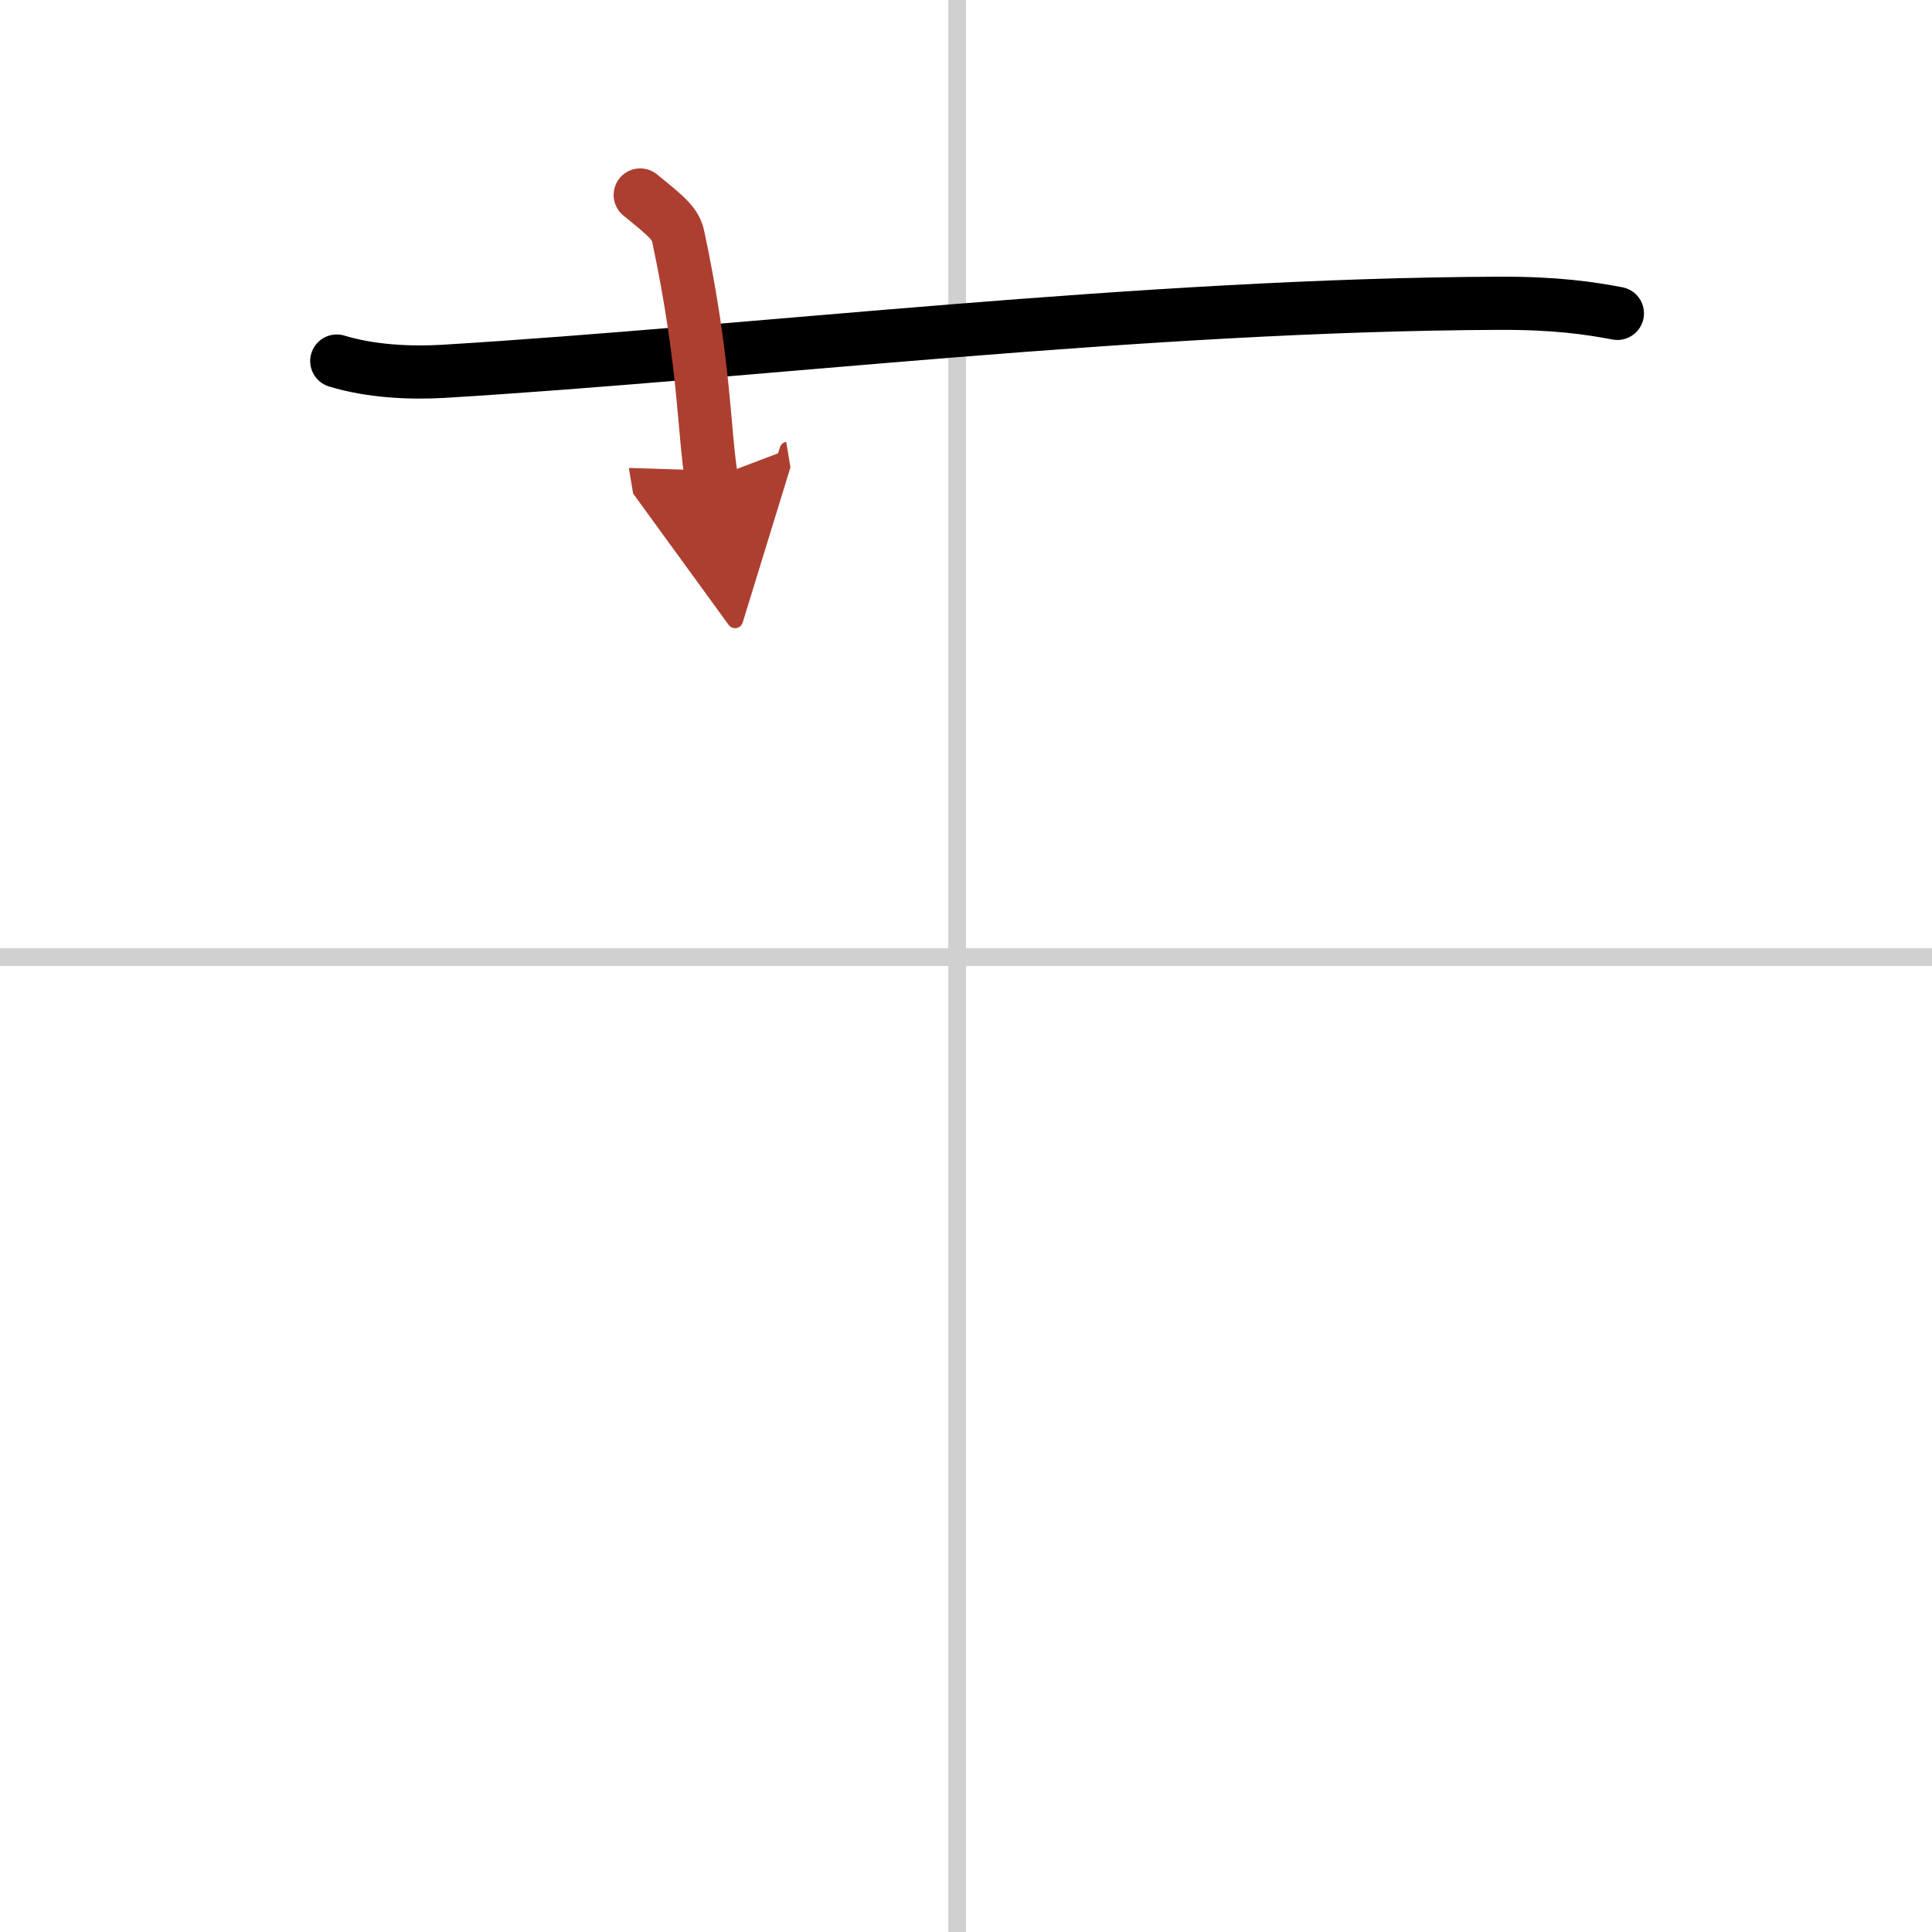
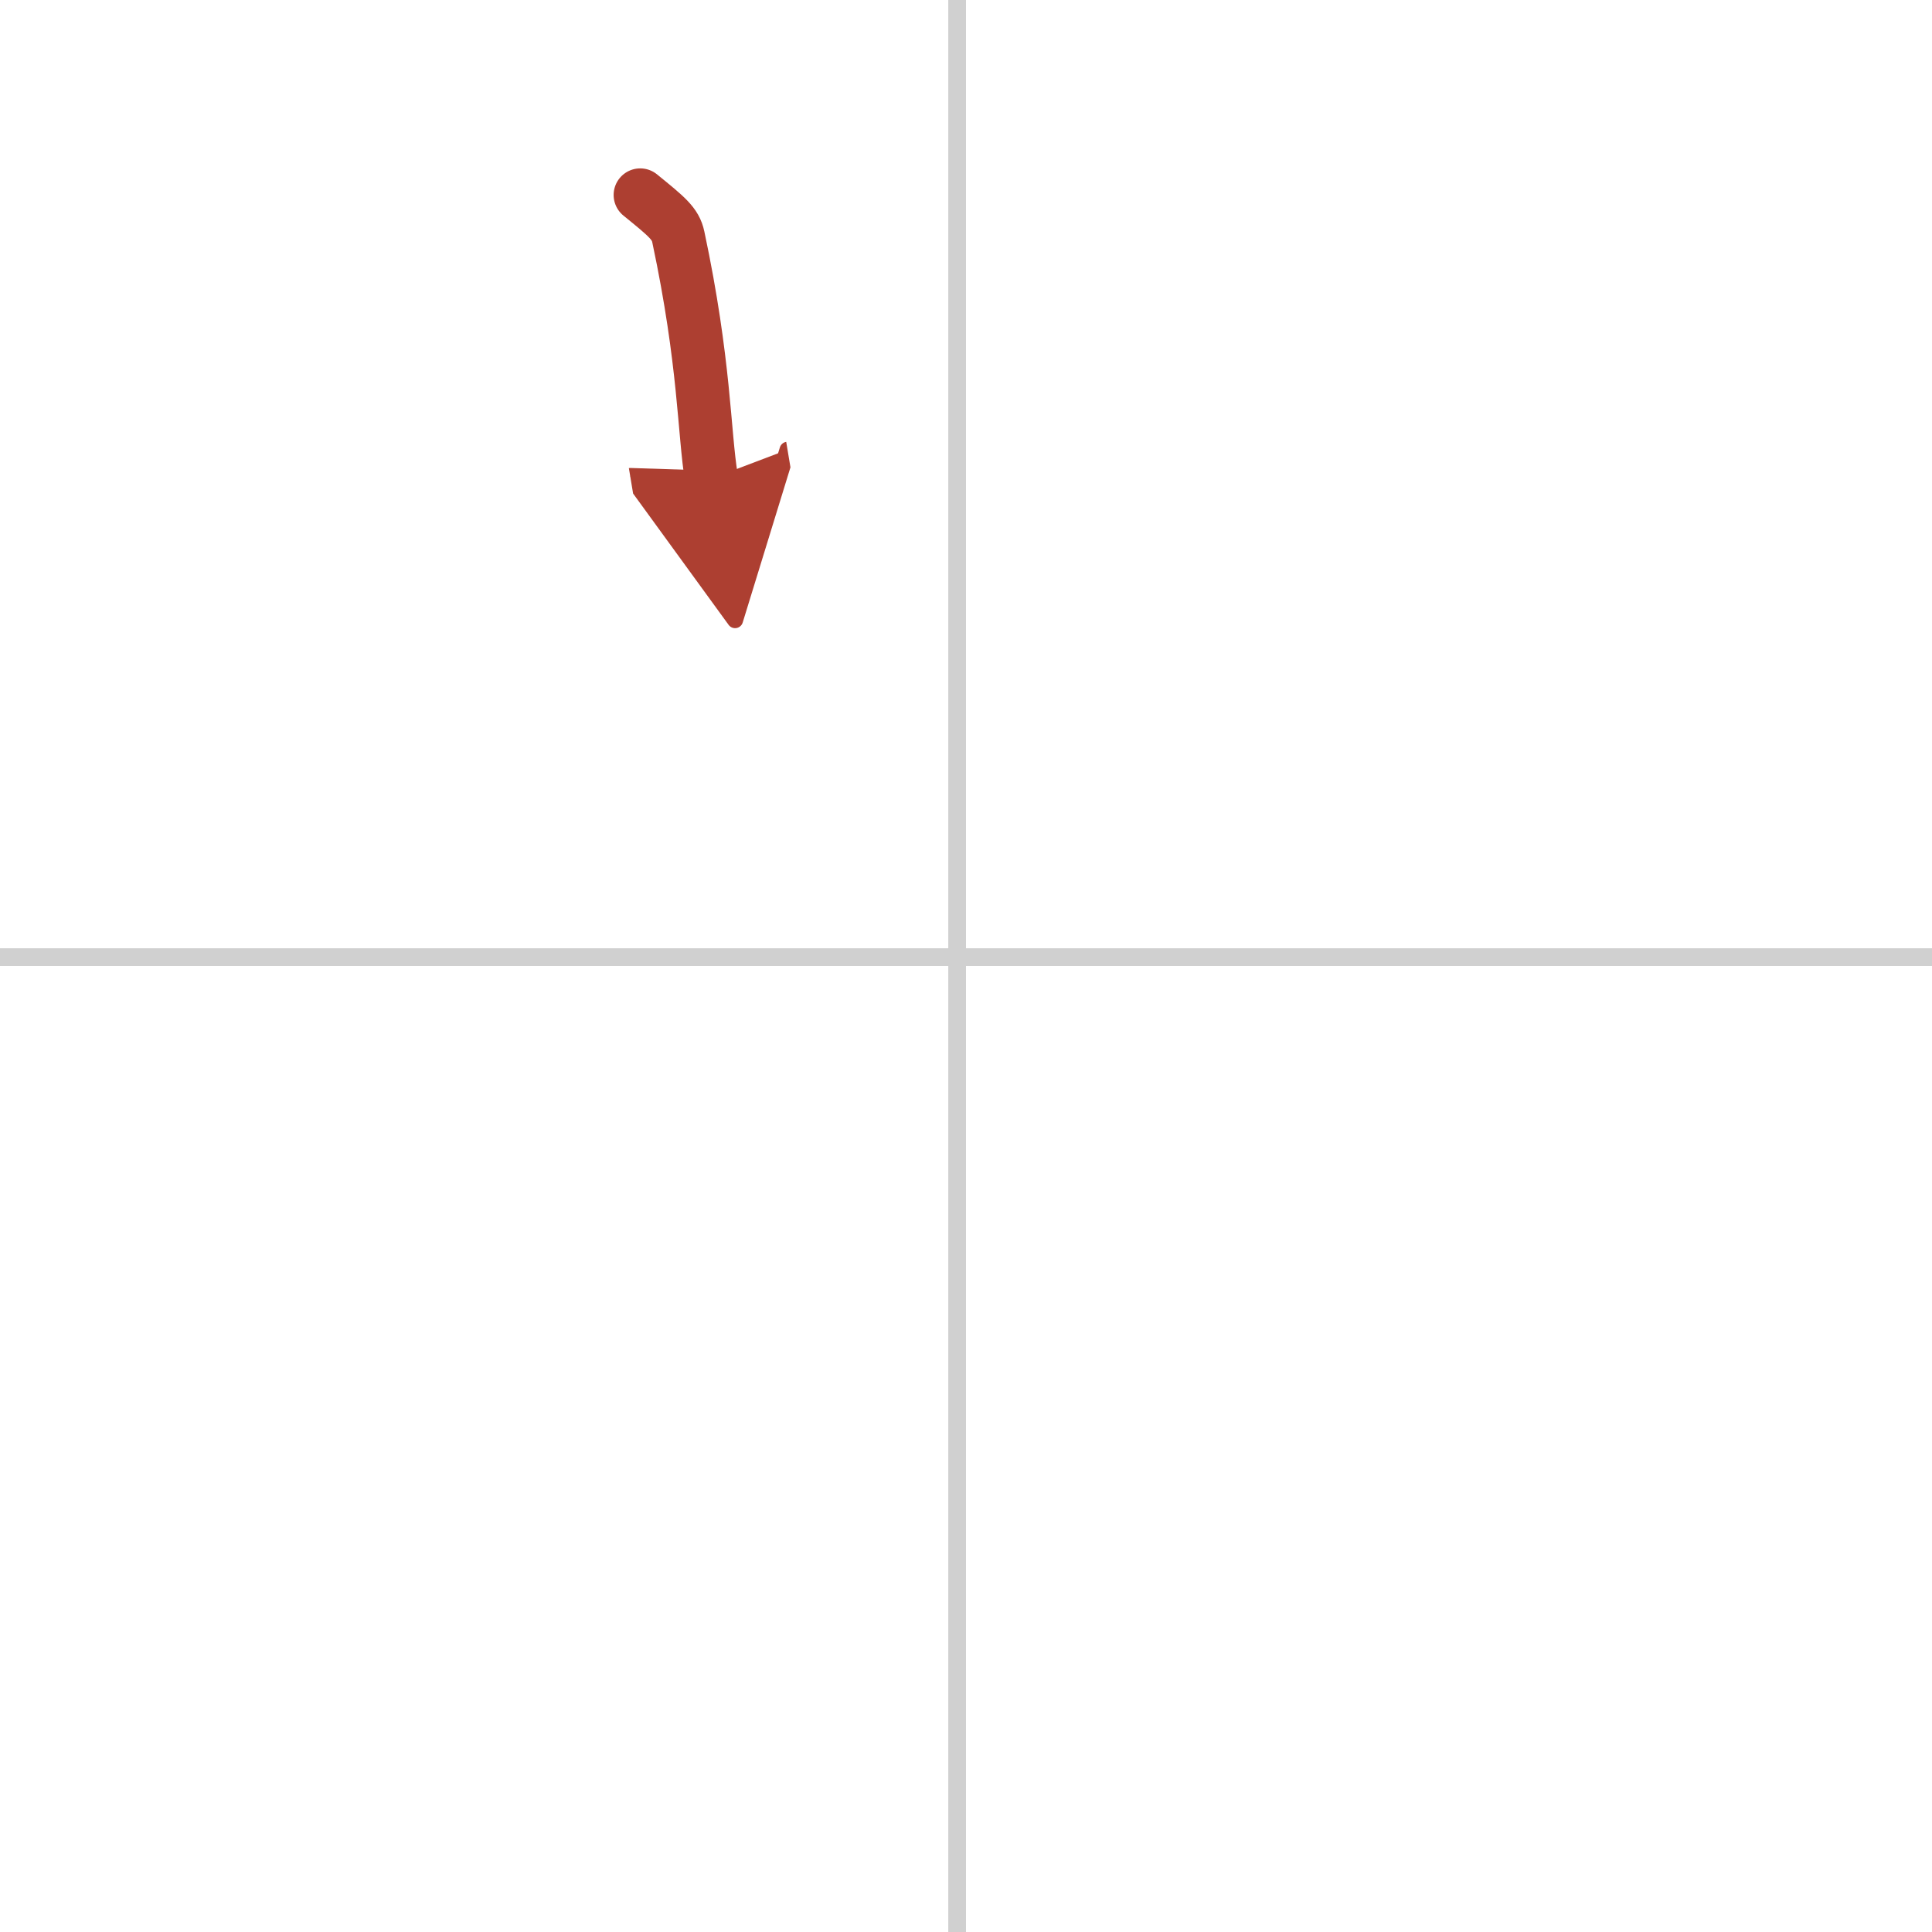
<svg xmlns="http://www.w3.org/2000/svg" width="400" height="400" viewBox="0 0 109 109">
  <defs>
    <marker id="a" markerWidth="4" orient="auto" refX="1" refY="5" viewBox="0 0 10 10">
      <polyline points="0 0 10 5 0 10 1 5" fill="#ad3f31" stroke="#ad3f31" />
    </marker>
  </defs>
  <g fill="none" stroke="#000" stroke-linecap="round" stroke-linejoin="round" stroke-width="3">
-     <rect width="100%" height="100%" fill="#fff" stroke="#fff" />
    <line x1="54" x2="54" y2="109" stroke="#d0d0d0" stroke-width="1" />
    <line x2="109" y1="54" y2="54" stroke="#d0d0d0" stroke-width="1" />
-     <path d="m19 20.37c1.9 0.58 4.11 0.69 6.01 0.58 17.46-1.06 39.46-3.76 59.59-3.84 3.17-0.01 5.06 0.27 6.65 0.57" />
    <path d="m36.12 11c1.51 1.23 1.99 1.61 2.15 2.37 1.51 7.1 1.44 11.05 1.87 13.63" marker-end="url(#a)" stroke="#ad3f31" />
  </g>
</svg>